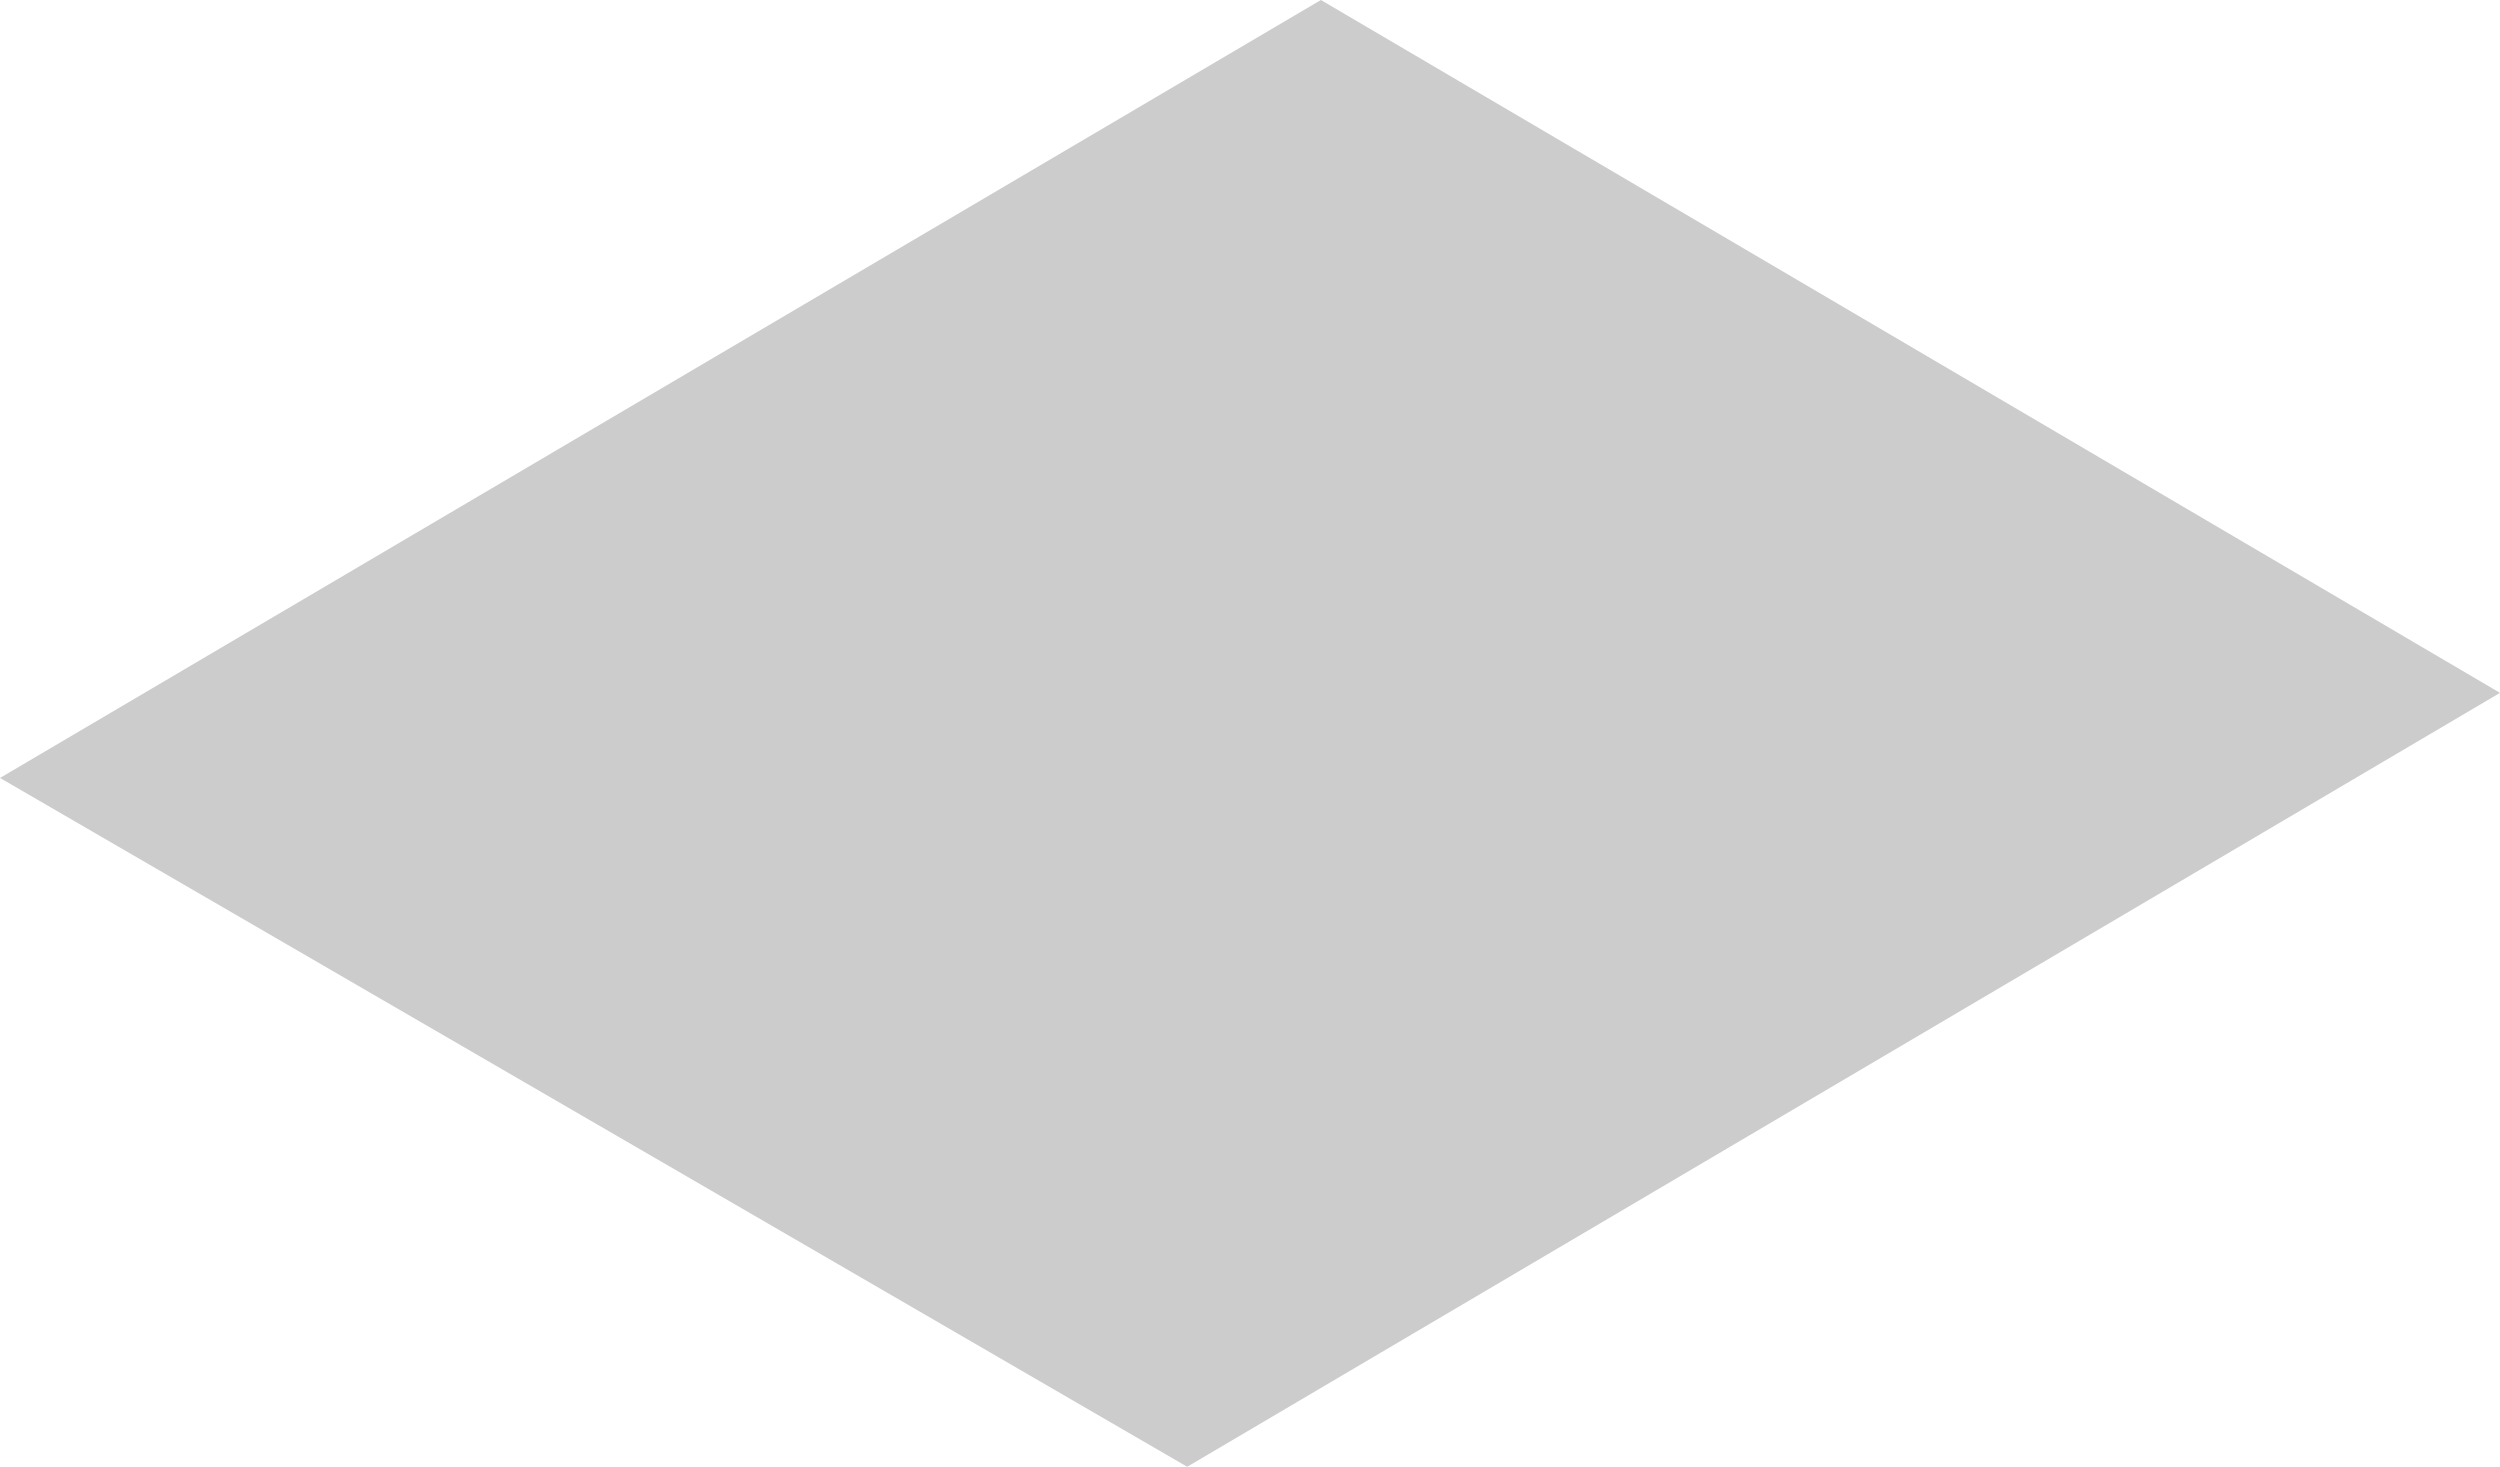
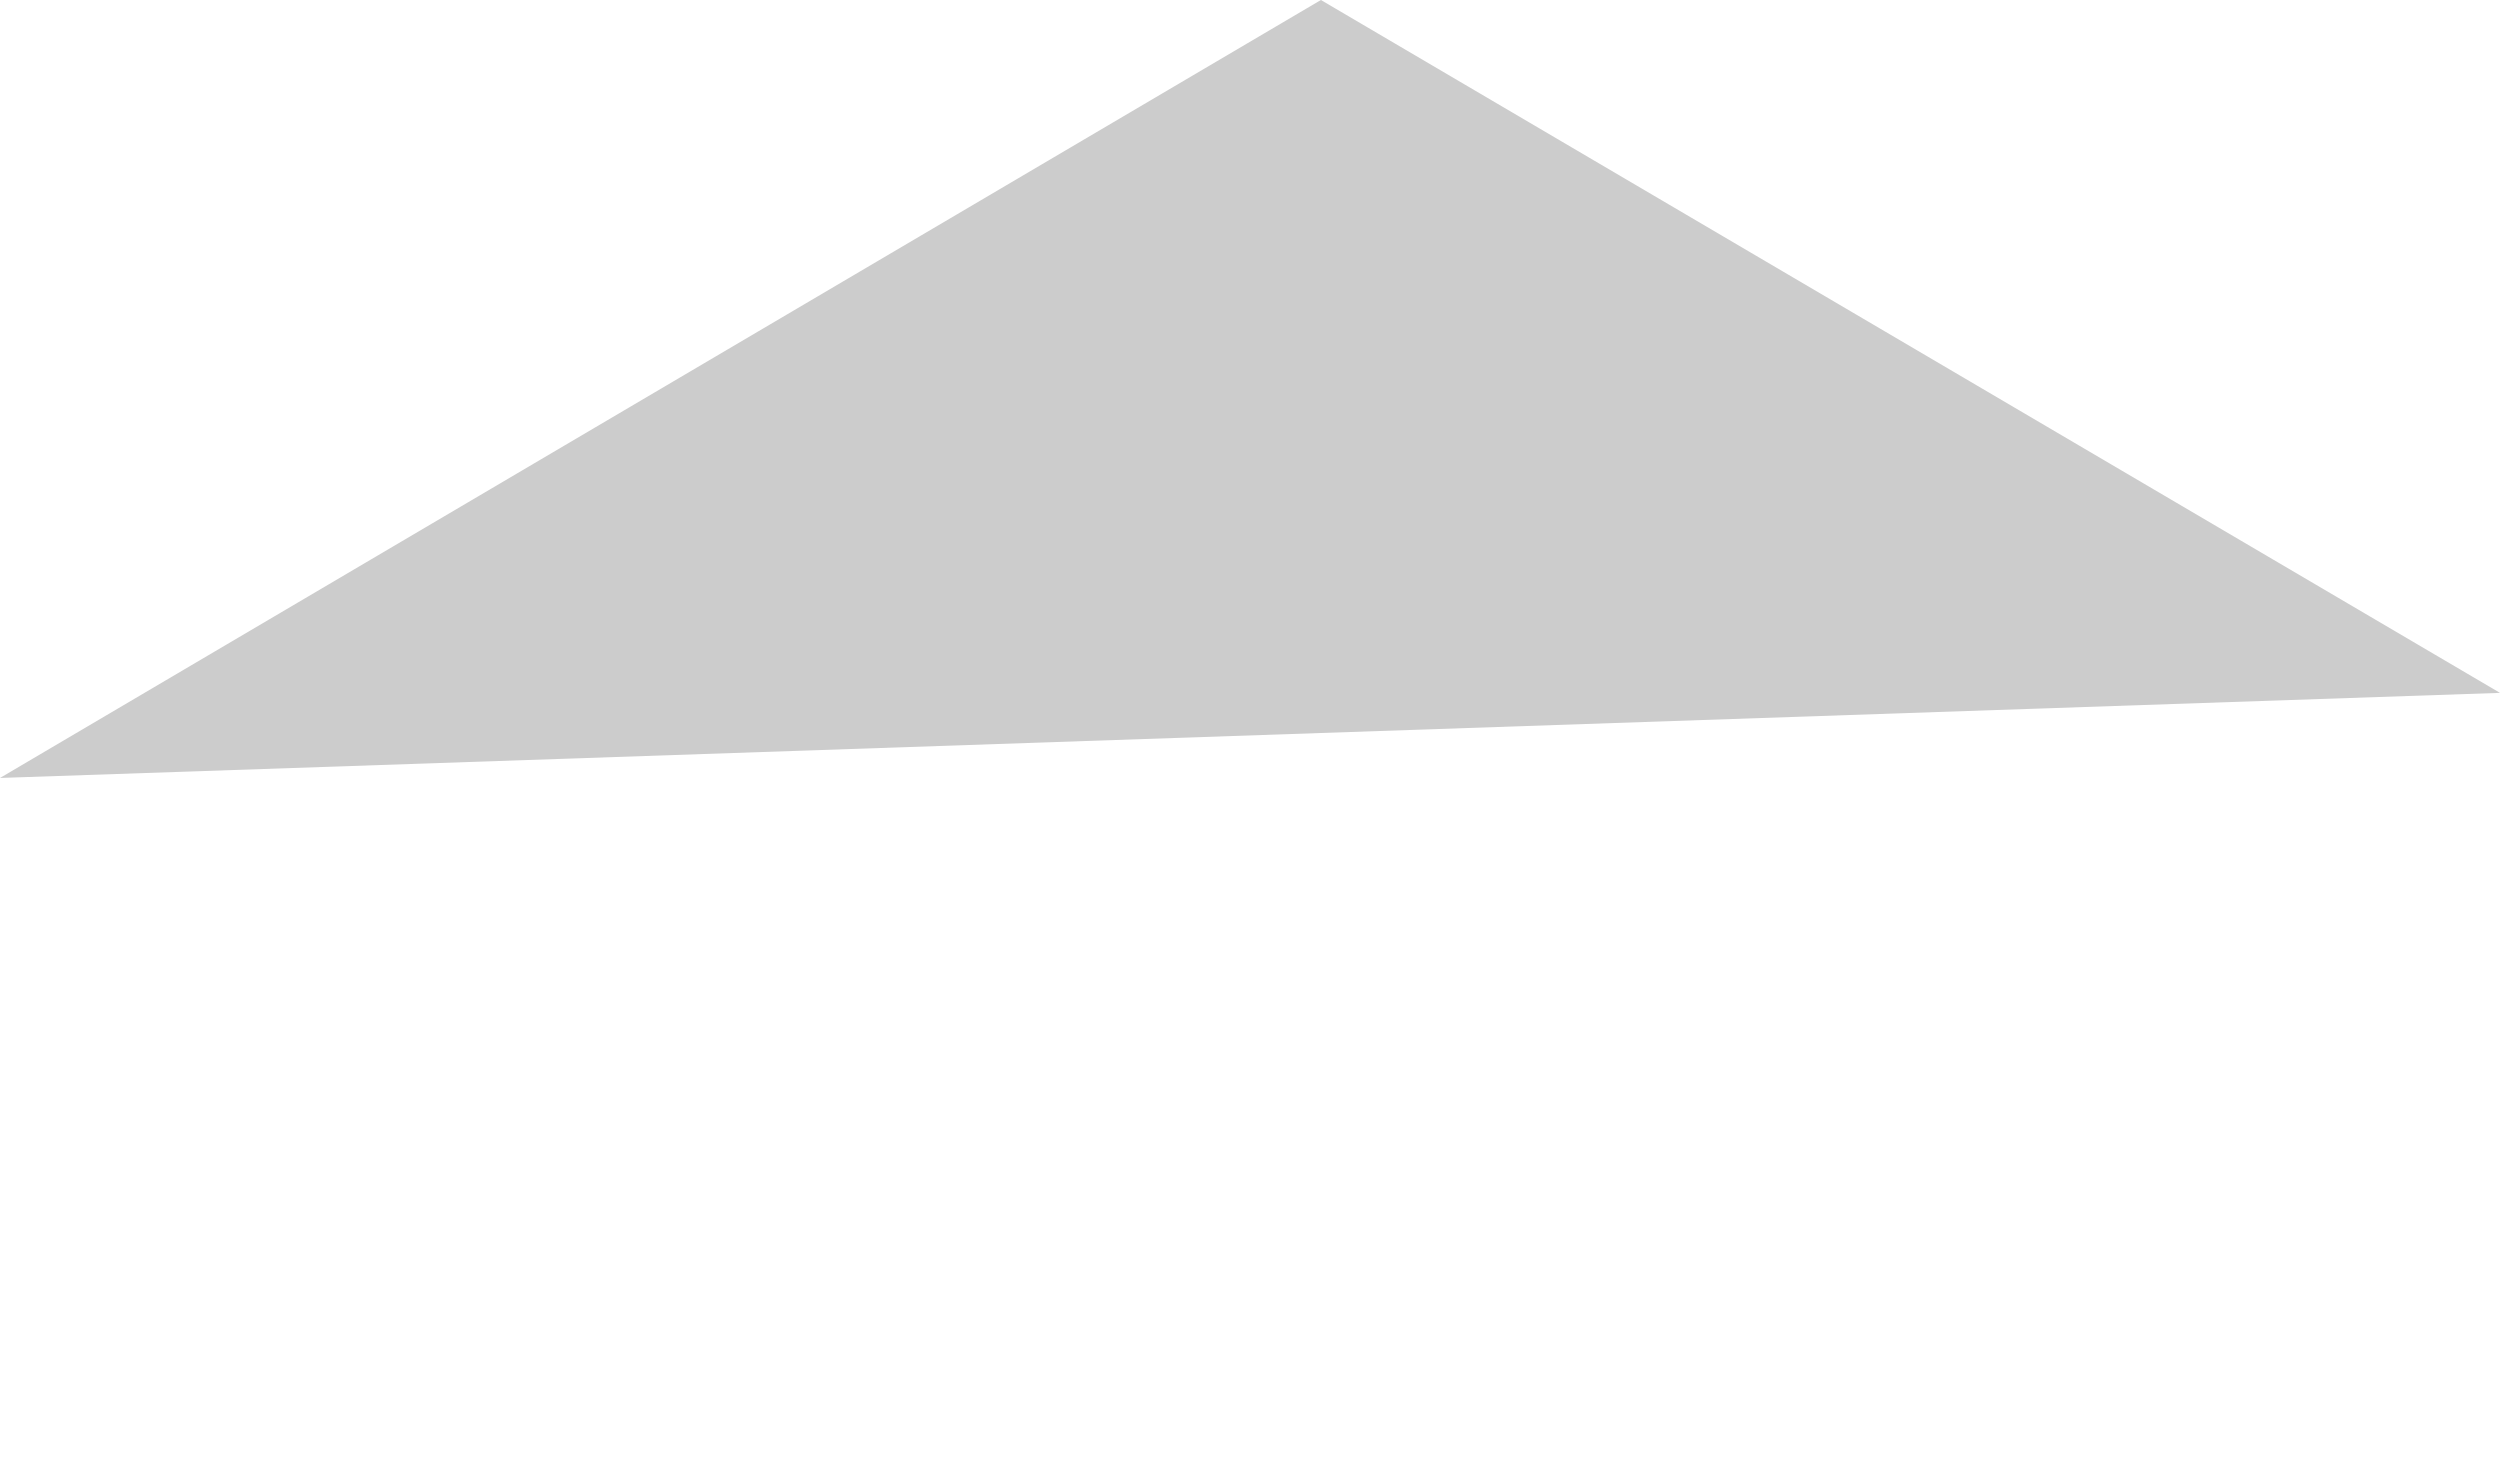
<svg xmlns="http://www.w3.org/2000/svg" viewBox="0 0 617 362">
  <defs>
    <style>
      .cls-1 {
        fill-opacity: 0.2;
        fill-rule: evenodd;
      }
    </style>
  </defs>
-   <path id="sdw002.svg" class="cls-1" d="M267,1729l326-192,291,171L560,1899Z" transform="translate(-267 -1537)" />
+   <path id="sdw002.svg" class="cls-1" d="M267,1729l326-192,291,171Z" transform="translate(-267 -1537)" />
</svg>